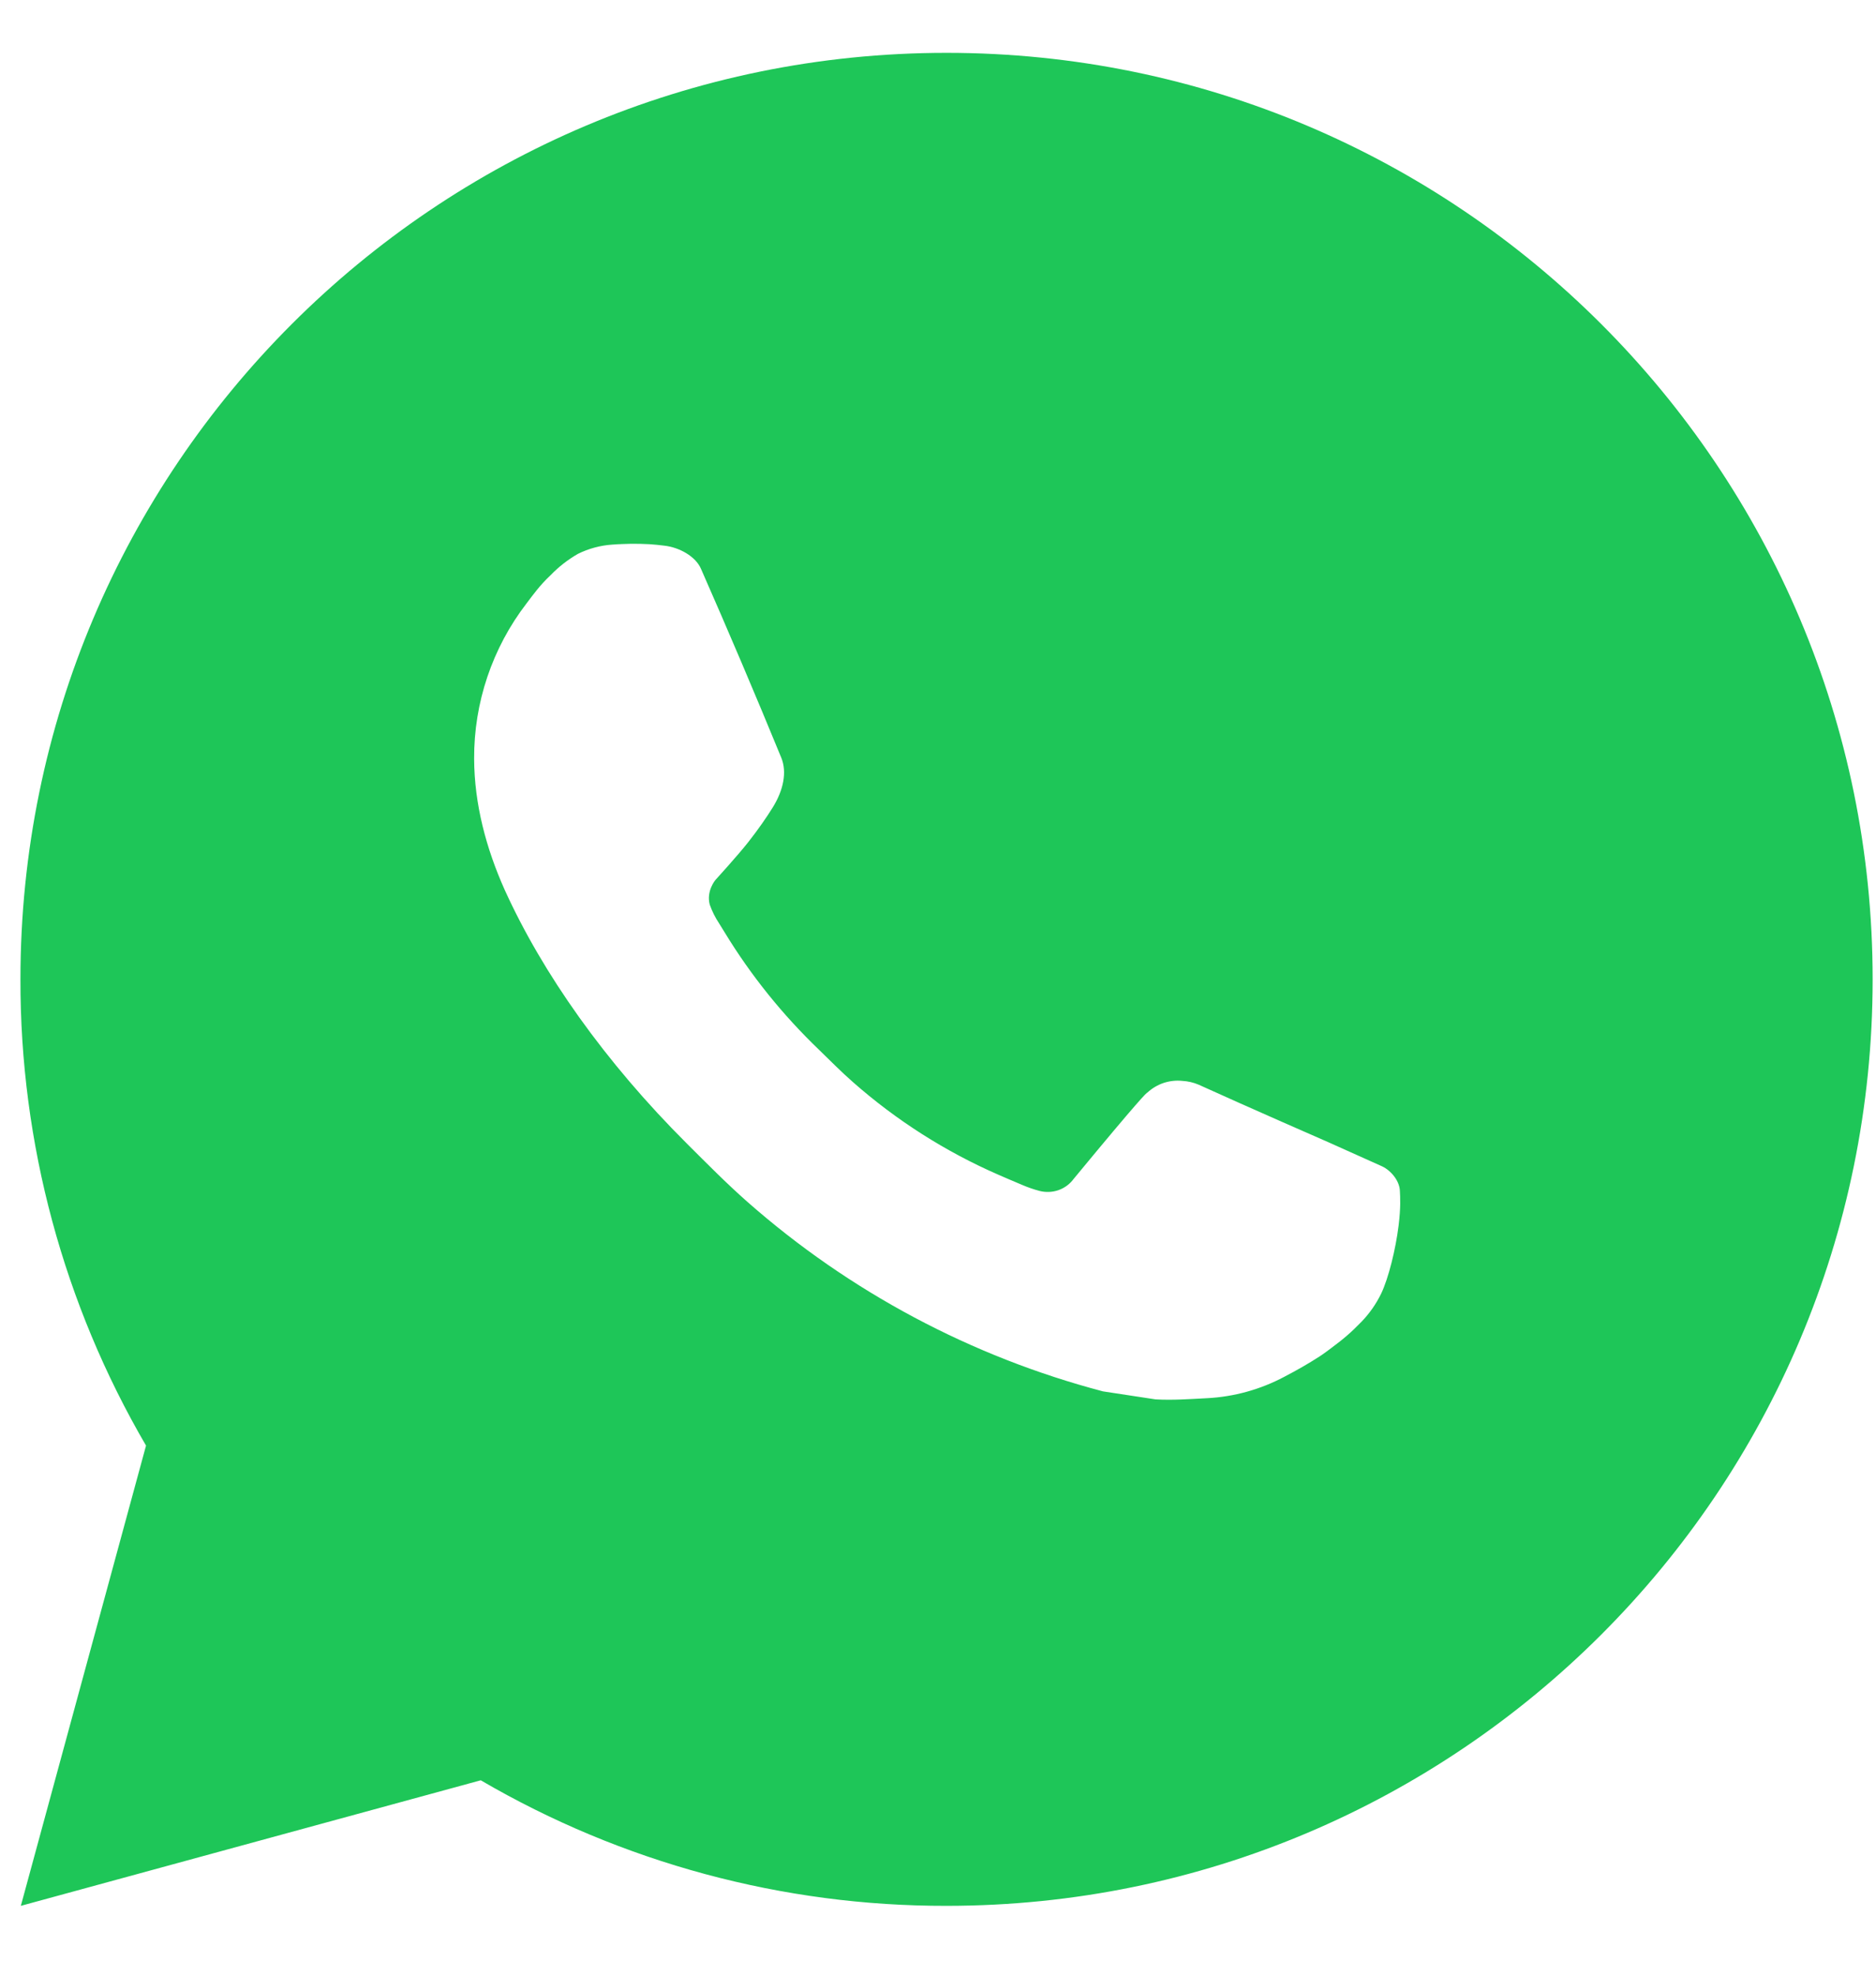
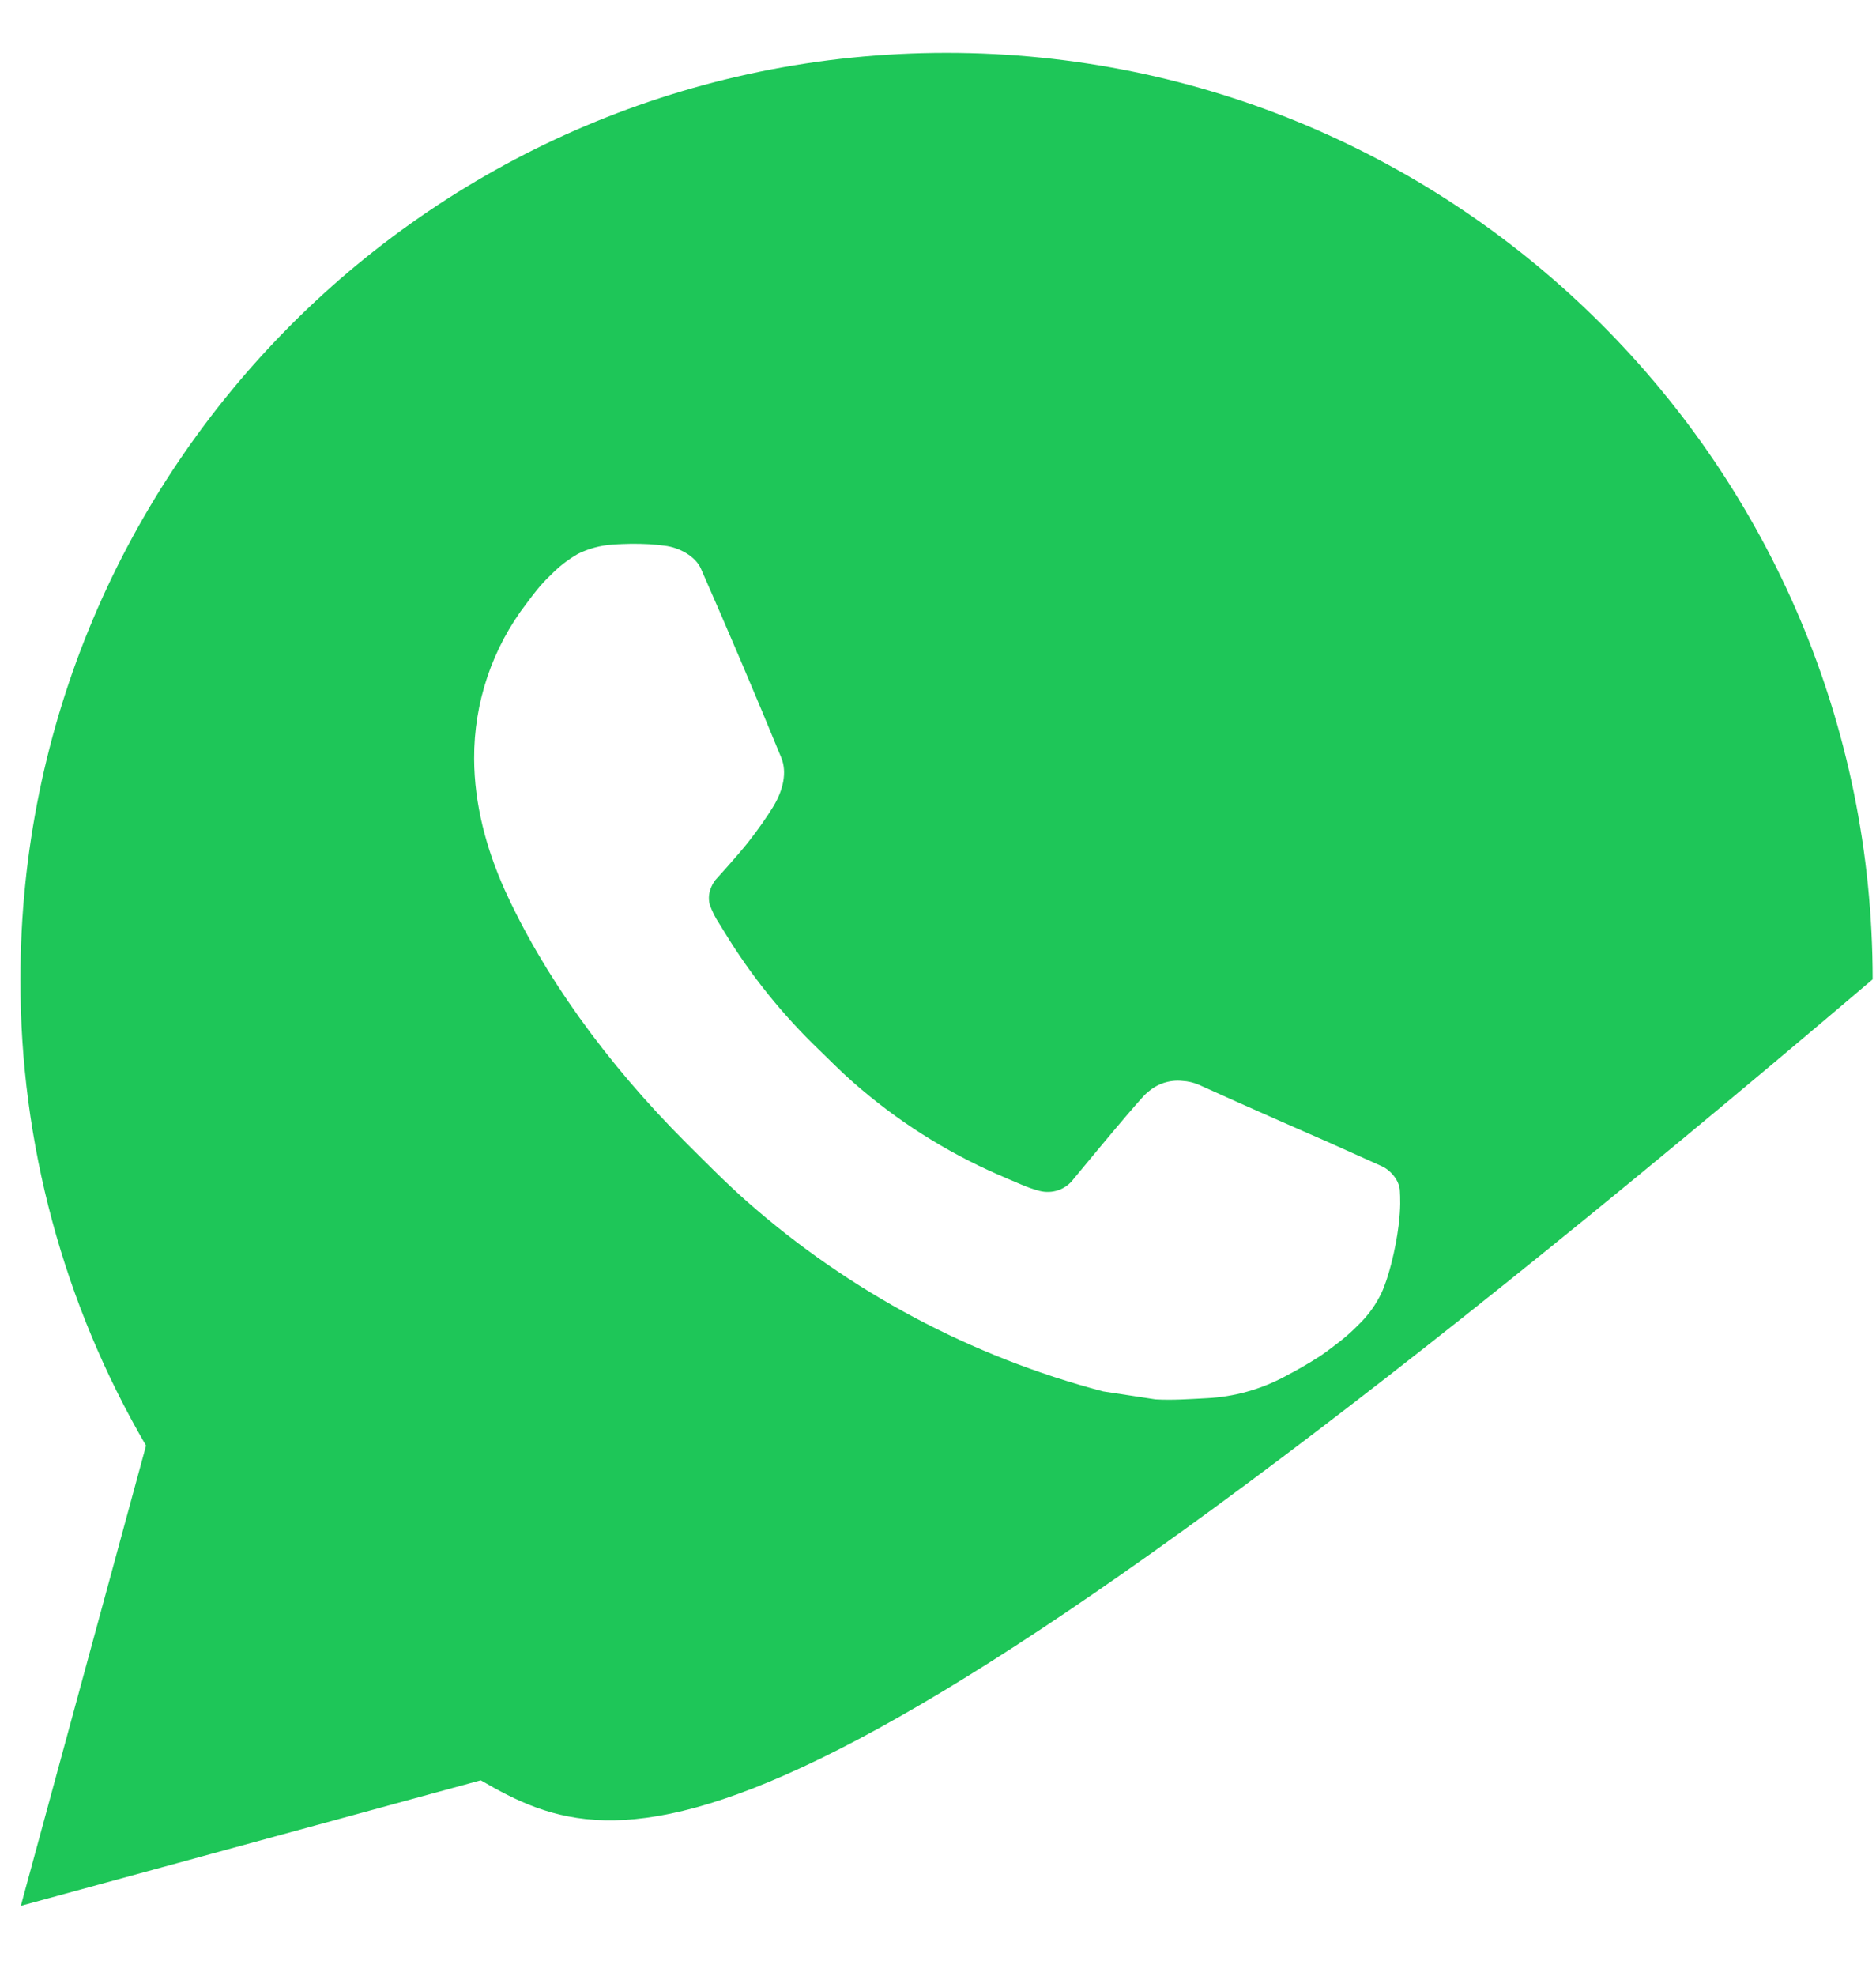
<svg xmlns="http://www.w3.org/2000/svg" width="19" height="20" viewBox="0 0 19 20" fill="none">
-   <path d="M9.586 0.535C14.767 0.535 18.966 4.734 18.966 9.914C18.966 15.094 14.767 19.293 9.586 19.293C7.929 19.296 6.3 18.857 4.869 18.022L0.211 19.293L1.479 14.634C0.643 13.201 0.204 11.572 0.207 9.914C0.207 4.734 4.406 0.535 9.586 0.535ZM6.39 5.506L6.202 5.513C6.081 5.521 5.962 5.553 5.853 5.607C5.752 5.665 5.659 5.737 5.578 5.821C5.465 5.927 5.401 6.019 5.333 6.108C4.986 6.559 4.799 7.113 4.802 7.682C4.804 8.141 4.924 8.589 5.111 9.007C5.495 9.853 6.126 10.749 6.959 11.579C7.16 11.779 7.357 11.979 7.569 12.166C8.604 13.077 9.837 13.734 11.171 14.085L11.703 14.166C11.877 14.176 12.05 14.163 12.225 14.154C12.498 14.14 12.765 14.066 13.006 13.938C13.129 13.874 13.249 13.806 13.365 13.731C13.365 13.731 13.406 13.705 13.482 13.647C13.609 13.553 13.687 13.486 13.792 13.377C13.87 13.296 13.937 13.201 13.989 13.094C14.062 12.941 14.135 12.649 14.165 12.406C14.188 12.22 14.181 12.119 14.178 12.056C14.175 11.956 14.091 11.852 14 11.808L13.454 11.563C13.454 11.563 12.638 11.207 12.139 10.98C12.087 10.958 12.031 10.945 11.974 10.942C11.91 10.935 11.845 10.943 11.784 10.963C11.723 10.984 11.667 11.017 11.62 11.061C11.615 11.059 11.552 11.113 10.874 11.934C10.835 11.987 10.782 12.026 10.72 12.048C10.659 12.069 10.592 12.072 10.529 12.056C10.468 12.04 10.408 12.019 10.35 11.994C10.233 11.945 10.193 11.927 10.114 11.893C9.575 11.658 9.077 11.341 8.636 10.952C8.518 10.849 8.408 10.736 8.296 10.628C7.927 10.274 7.605 9.875 7.339 9.438L7.284 9.349C7.244 9.289 7.212 9.225 7.188 9.157C7.152 9.019 7.245 8.909 7.245 8.909C7.245 8.909 7.473 8.659 7.579 8.524C7.682 8.393 7.77 8.265 7.826 8.174C7.937 7.996 7.971 7.813 7.913 7.671C7.65 7.03 7.378 6.391 7.099 5.757C7.044 5.631 6.879 5.541 6.73 5.524C6.68 5.518 6.629 5.512 6.578 5.509C6.452 5.502 6.326 5.504 6.2 5.512L6.39 5.506Z" fill="#1EC658" />
+   <path d="M9.586 0.535C14.767 0.535 18.966 4.734 18.966 9.914C7.929 19.296 6.3 18.857 4.869 18.022L0.211 19.293L1.479 14.634C0.643 13.201 0.204 11.572 0.207 9.914C0.207 4.734 4.406 0.535 9.586 0.535ZM6.39 5.506L6.202 5.513C6.081 5.521 5.962 5.553 5.853 5.607C5.752 5.665 5.659 5.737 5.578 5.821C5.465 5.927 5.401 6.019 5.333 6.108C4.986 6.559 4.799 7.113 4.802 7.682C4.804 8.141 4.924 8.589 5.111 9.007C5.495 9.853 6.126 10.749 6.959 11.579C7.16 11.779 7.357 11.979 7.569 12.166C8.604 13.077 9.837 13.734 11.171 14.085L11.703 14.166C11.877 14.176 12.05 14.163 12.225 14.154C12.498 14.14 12.765 14.066 13.006 13.938C13.129 13.874 13.249 13.806 13.365 13.731C13.365 13.731 13.406 13.705 13.482 13.647C13.609 13.553 13.687 13.486 13.792 13.377C13.87 13.296 13.937 13.201 13.989 13.094C14.062 12.941 14.135 12.649 14.165 12.406C14.188 12.22 14.181 12.119 14.178 12.056C14.175 11.956 14.091 11.852 14 11.808L13.454 11.563C13.454 11.563 12.638 11.207 12.139 10.98C12.087 10.958 12.031 10.945 11.974 10.942C11.91 10.935 11.845 10.943 11.784 10.963C11.723 10.984 11.667 11.017 11.62 11.061C11.615 11.059 11.552 11.113 10.874 11.934C10.835 11.987 10.782 12.026 10.72 12.048C10.659 12.069 10.592 12.072 10.529 12.056C10.468 12.04 10.408 12.019 10.35 11.994C10.233 11.945 10.193 11.927 10.114 11.893C9.575 11.658 9.077 11.341 8.636 10.952C8.518 10.849 8.408 10.736 8.296 10.628C7.927 10.274 7.605 9.875 7.339 9.438L7.284 9.349C7.244 9.289 7.212 9.225 7.188 9.157C7.152 9.019 7.245 8.909 7.245 8.909C7.245 8.909 7.473 8.659 7.579 8.524C7.682 8.393 7.77 8.265 7.826 8.174C7.937 7.996 7.971 7.813 7.913 7.671C7.65 7.03 7.378 6.391 7.099 5.757C7.044 5.631 6.879 5.541 6.73 5.524C6.68 5.518 6.629 5.512 6.578 5.509C6.452 5.502 6.326 5.504 6.2 5.512L6.39 5.506Z" fill="#1EC658" />
</svg>